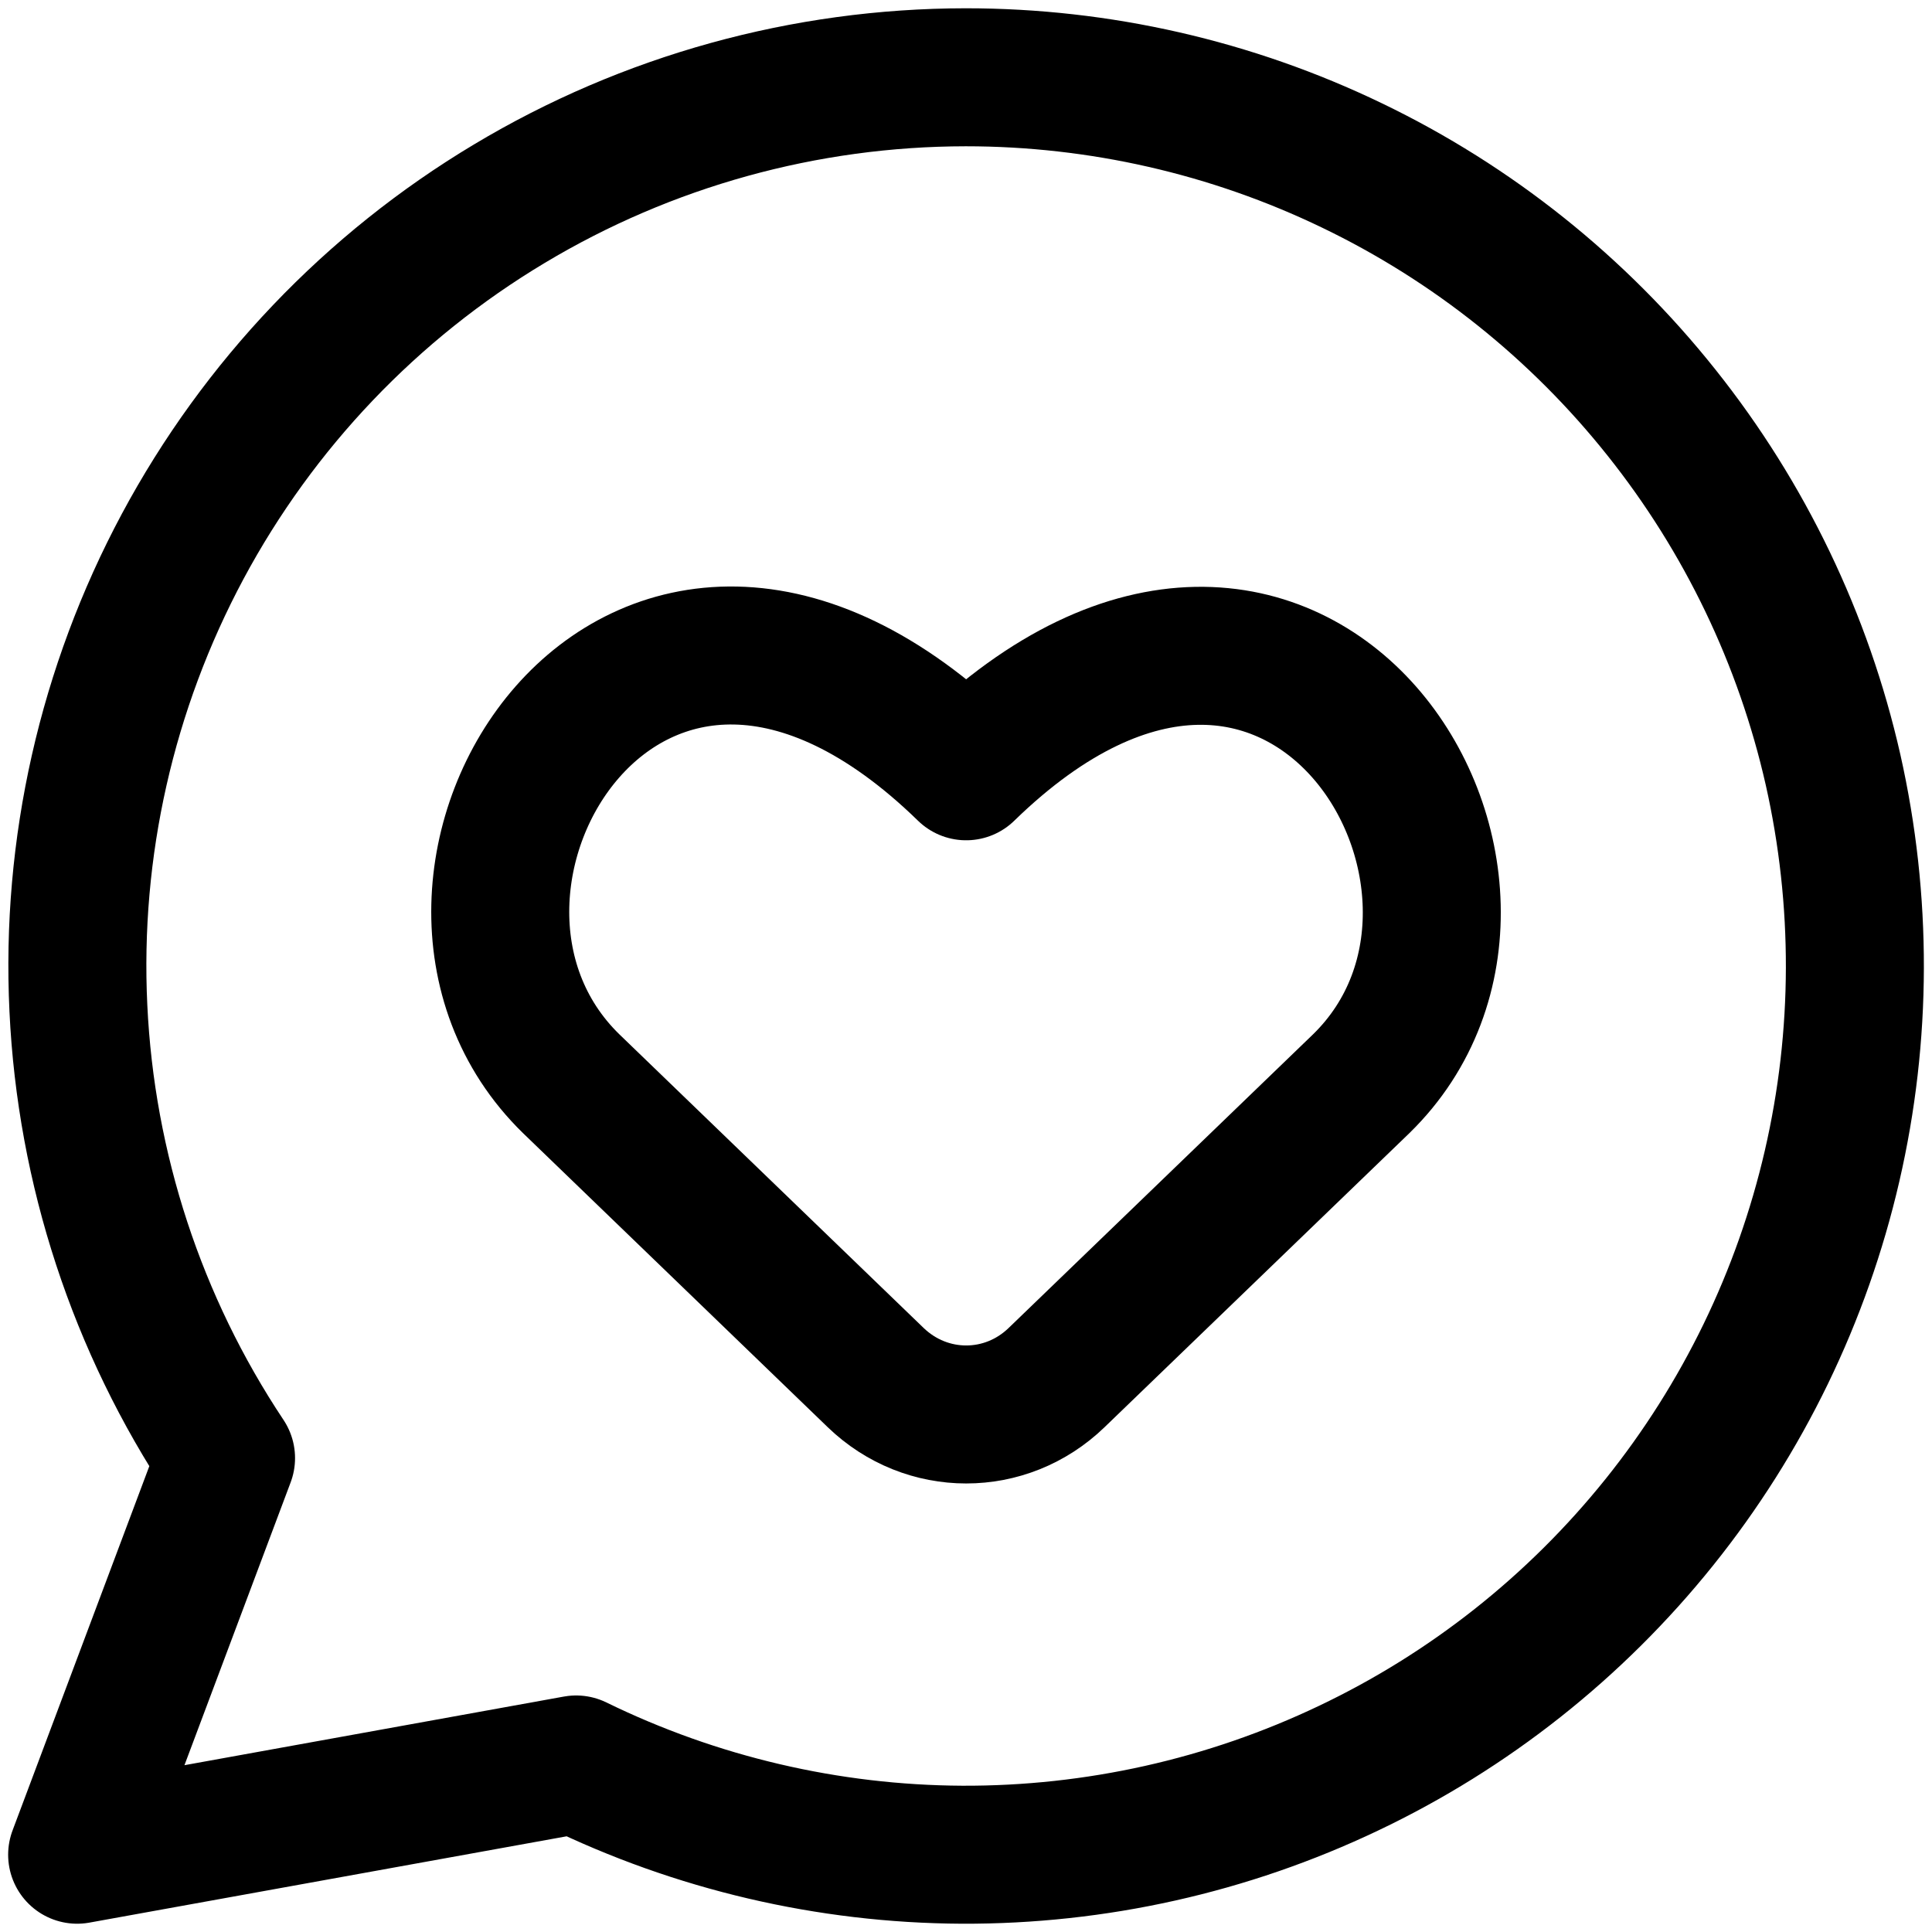
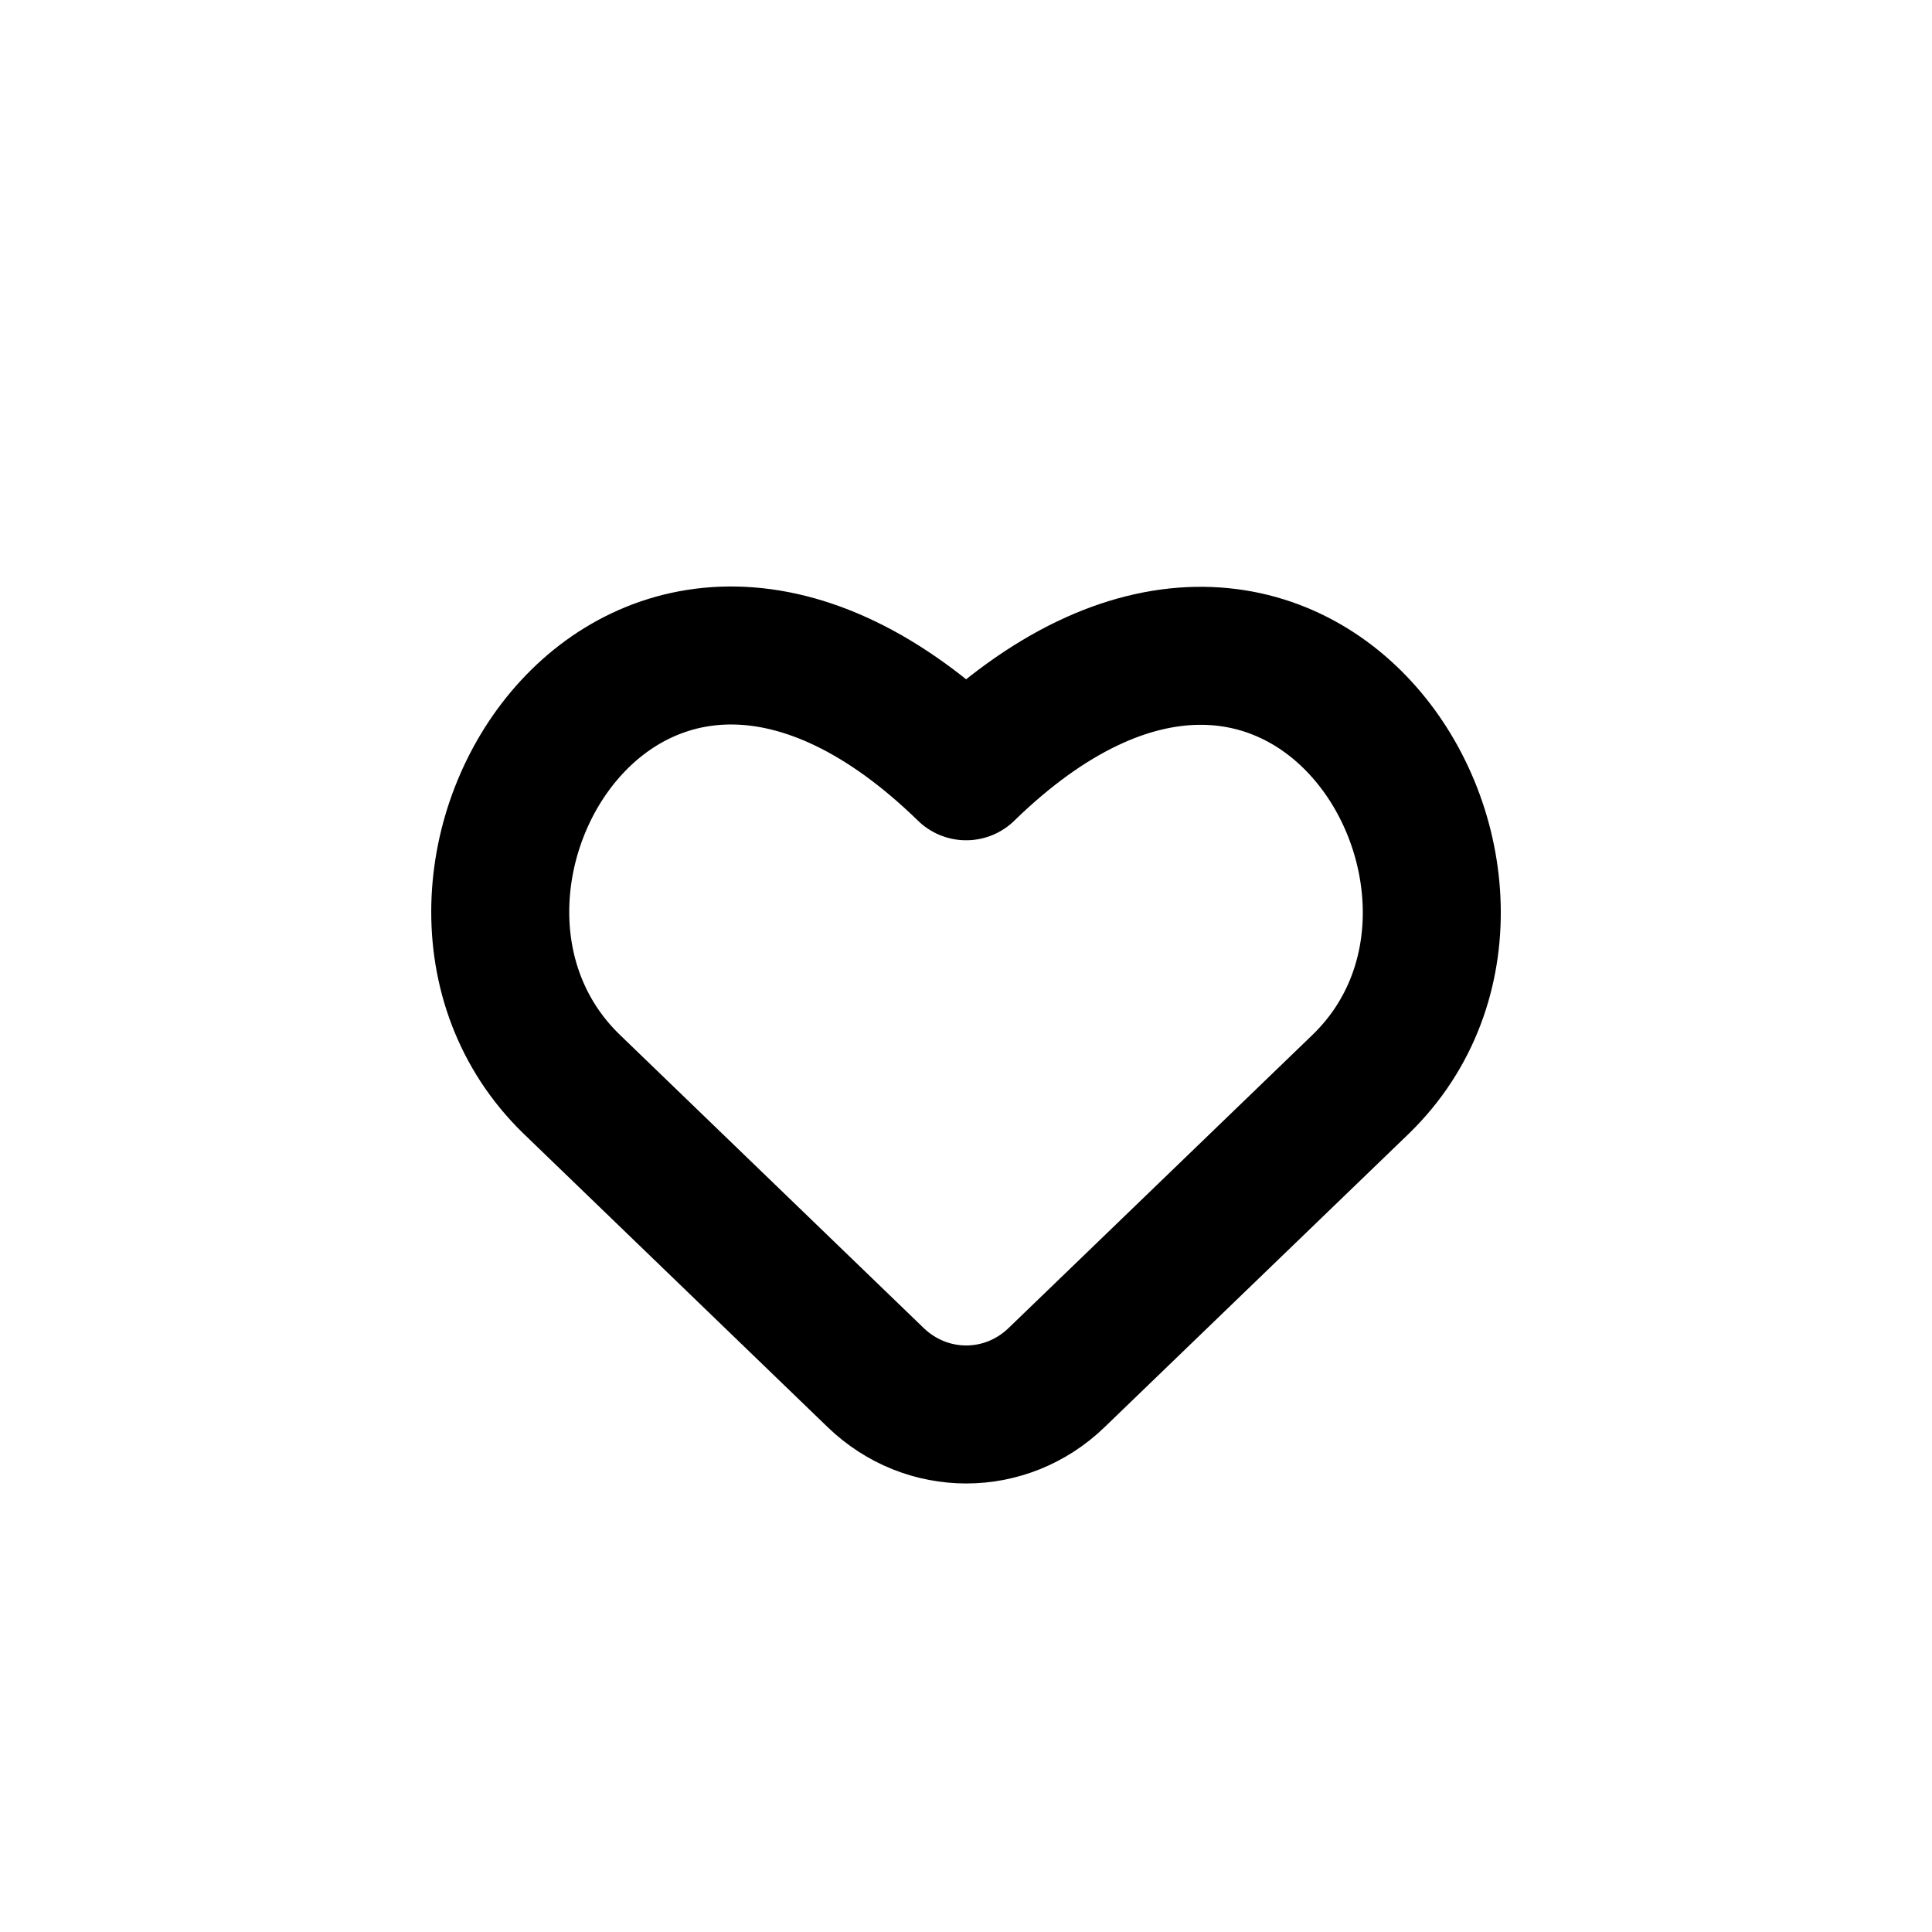
<svg xmlns="http://www.w3.org/2000/svg" fill="none" viewBox="0 0 14 14" height="50" width="50">
  <g id="chat-bubble-oval-favorite-heart---message-bubble-chat-oval-favorite-like-important-bookmark-heart">
-     <path id="Vector" stroke="#000000" stroke-linecap="round" stroke-linejoin="round" d="M6.998 0.56C5.833 0.561 4.69 0.877 3.691 1.476C2.692 2.074 1.874 2.933 1.324 3.959C0.774 4.986 0.512 6.143 0.568 7.306C0.623 8.47 0.993 9.597 1.638 10.566L0.559 13.44L4.175 12.786C5.045 13.211 6.001 13.435 6.97 13.44C7.939 13.444 8.897 13.23 9.772 12.813C10.647 12.397 11.416 11.788 12.023 11.032C12.63 10.276 13.058 9.393 13.276 8.449C13.494 7.505 13.496 6.524 13.283 5.578C13.069 4.633 12.644 3.748 12.04 2.99C11.437 2.232 10.67 1.619 9.797 1.199C8.924 0.778 7.967 0.56 6.998 0.56V0.56Z" />
-     <path id="Vector_2" stroke="#000000" stroke-linecap="round" stroke-linejoin="round" d="M7.657 9.982C7.288 10.339 6.715 10.339 6.345 9.982L4.14 7.854C2.664 6.417 4.591 3.241 7.001 5.589C9.407 3.245 11.334 6.421 9.863 7.854L7.657 9.982Z" />
+     <path id="Vector_2" stroke="#000000" stroke-linecap="round" stroke-linejoin="round" d="M7.657 9.982C7.288 10.339 6.715 10.339 6.345 9.982L4.14 7.854C2.664 6.417 4.591 3.241 7.001 5.589C9.407 3.245 11.334 6.421 9.863 7.854L7.657 9.982" />
  </g>
</svg>